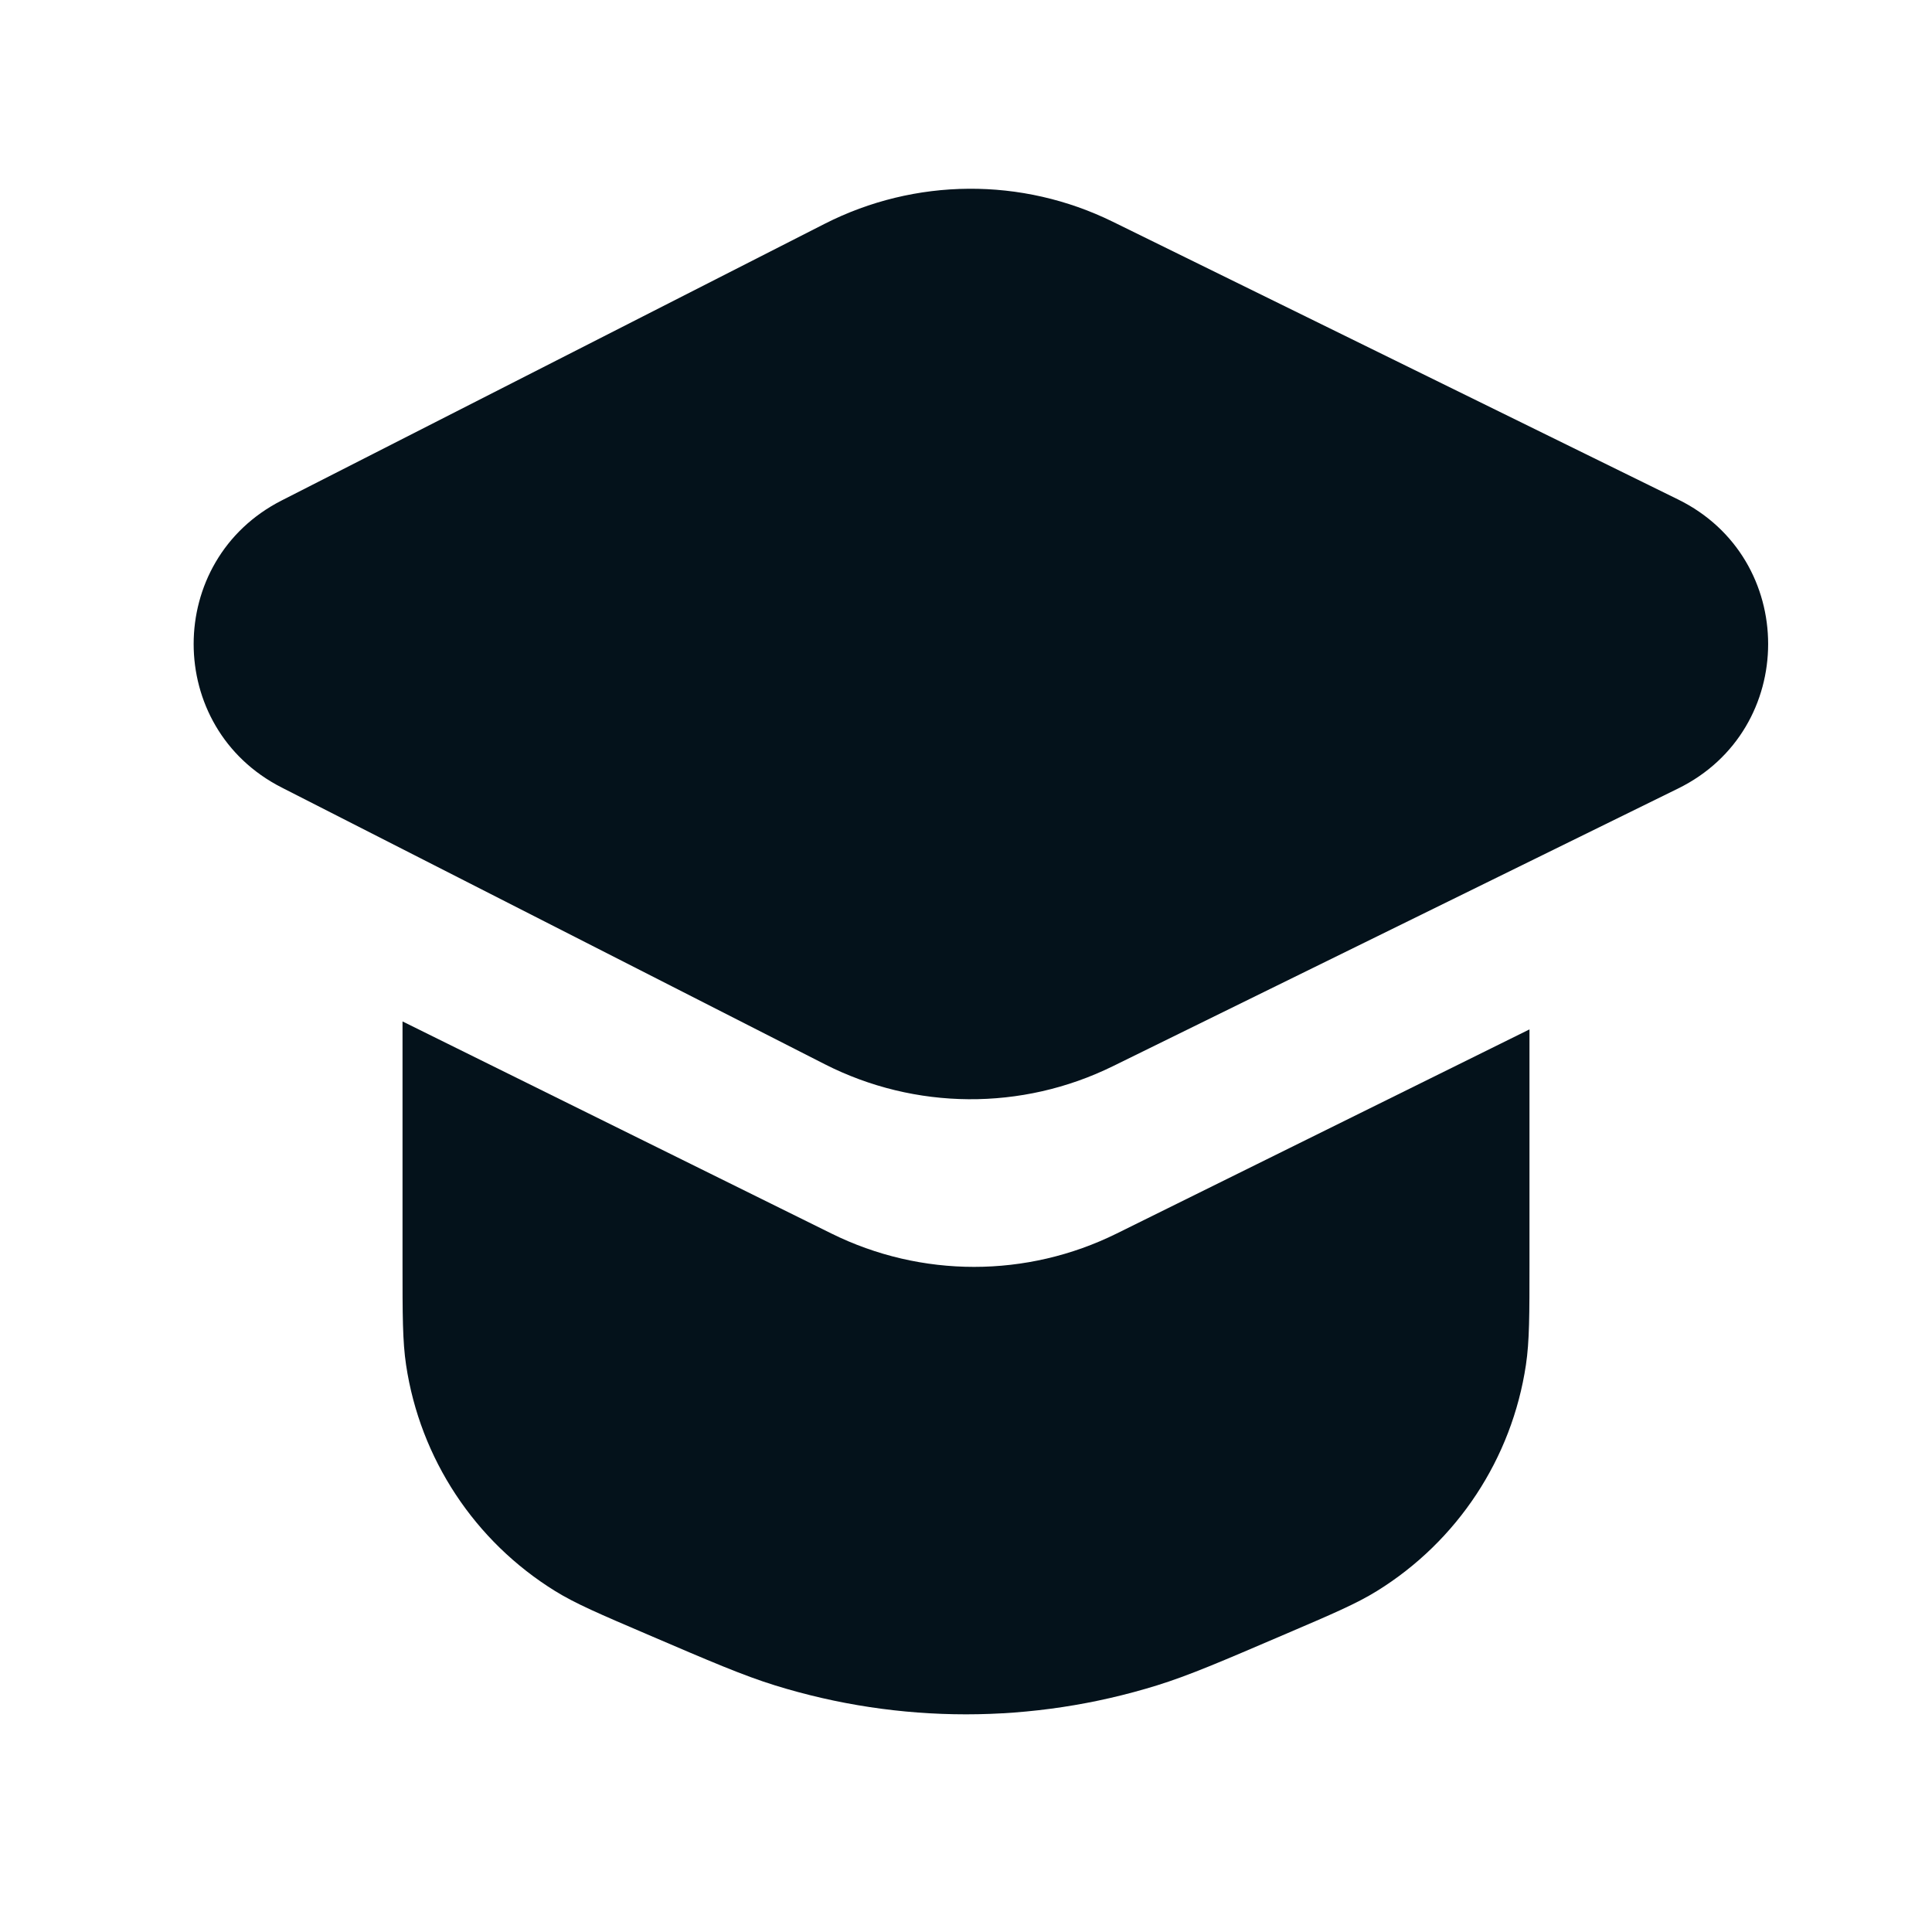
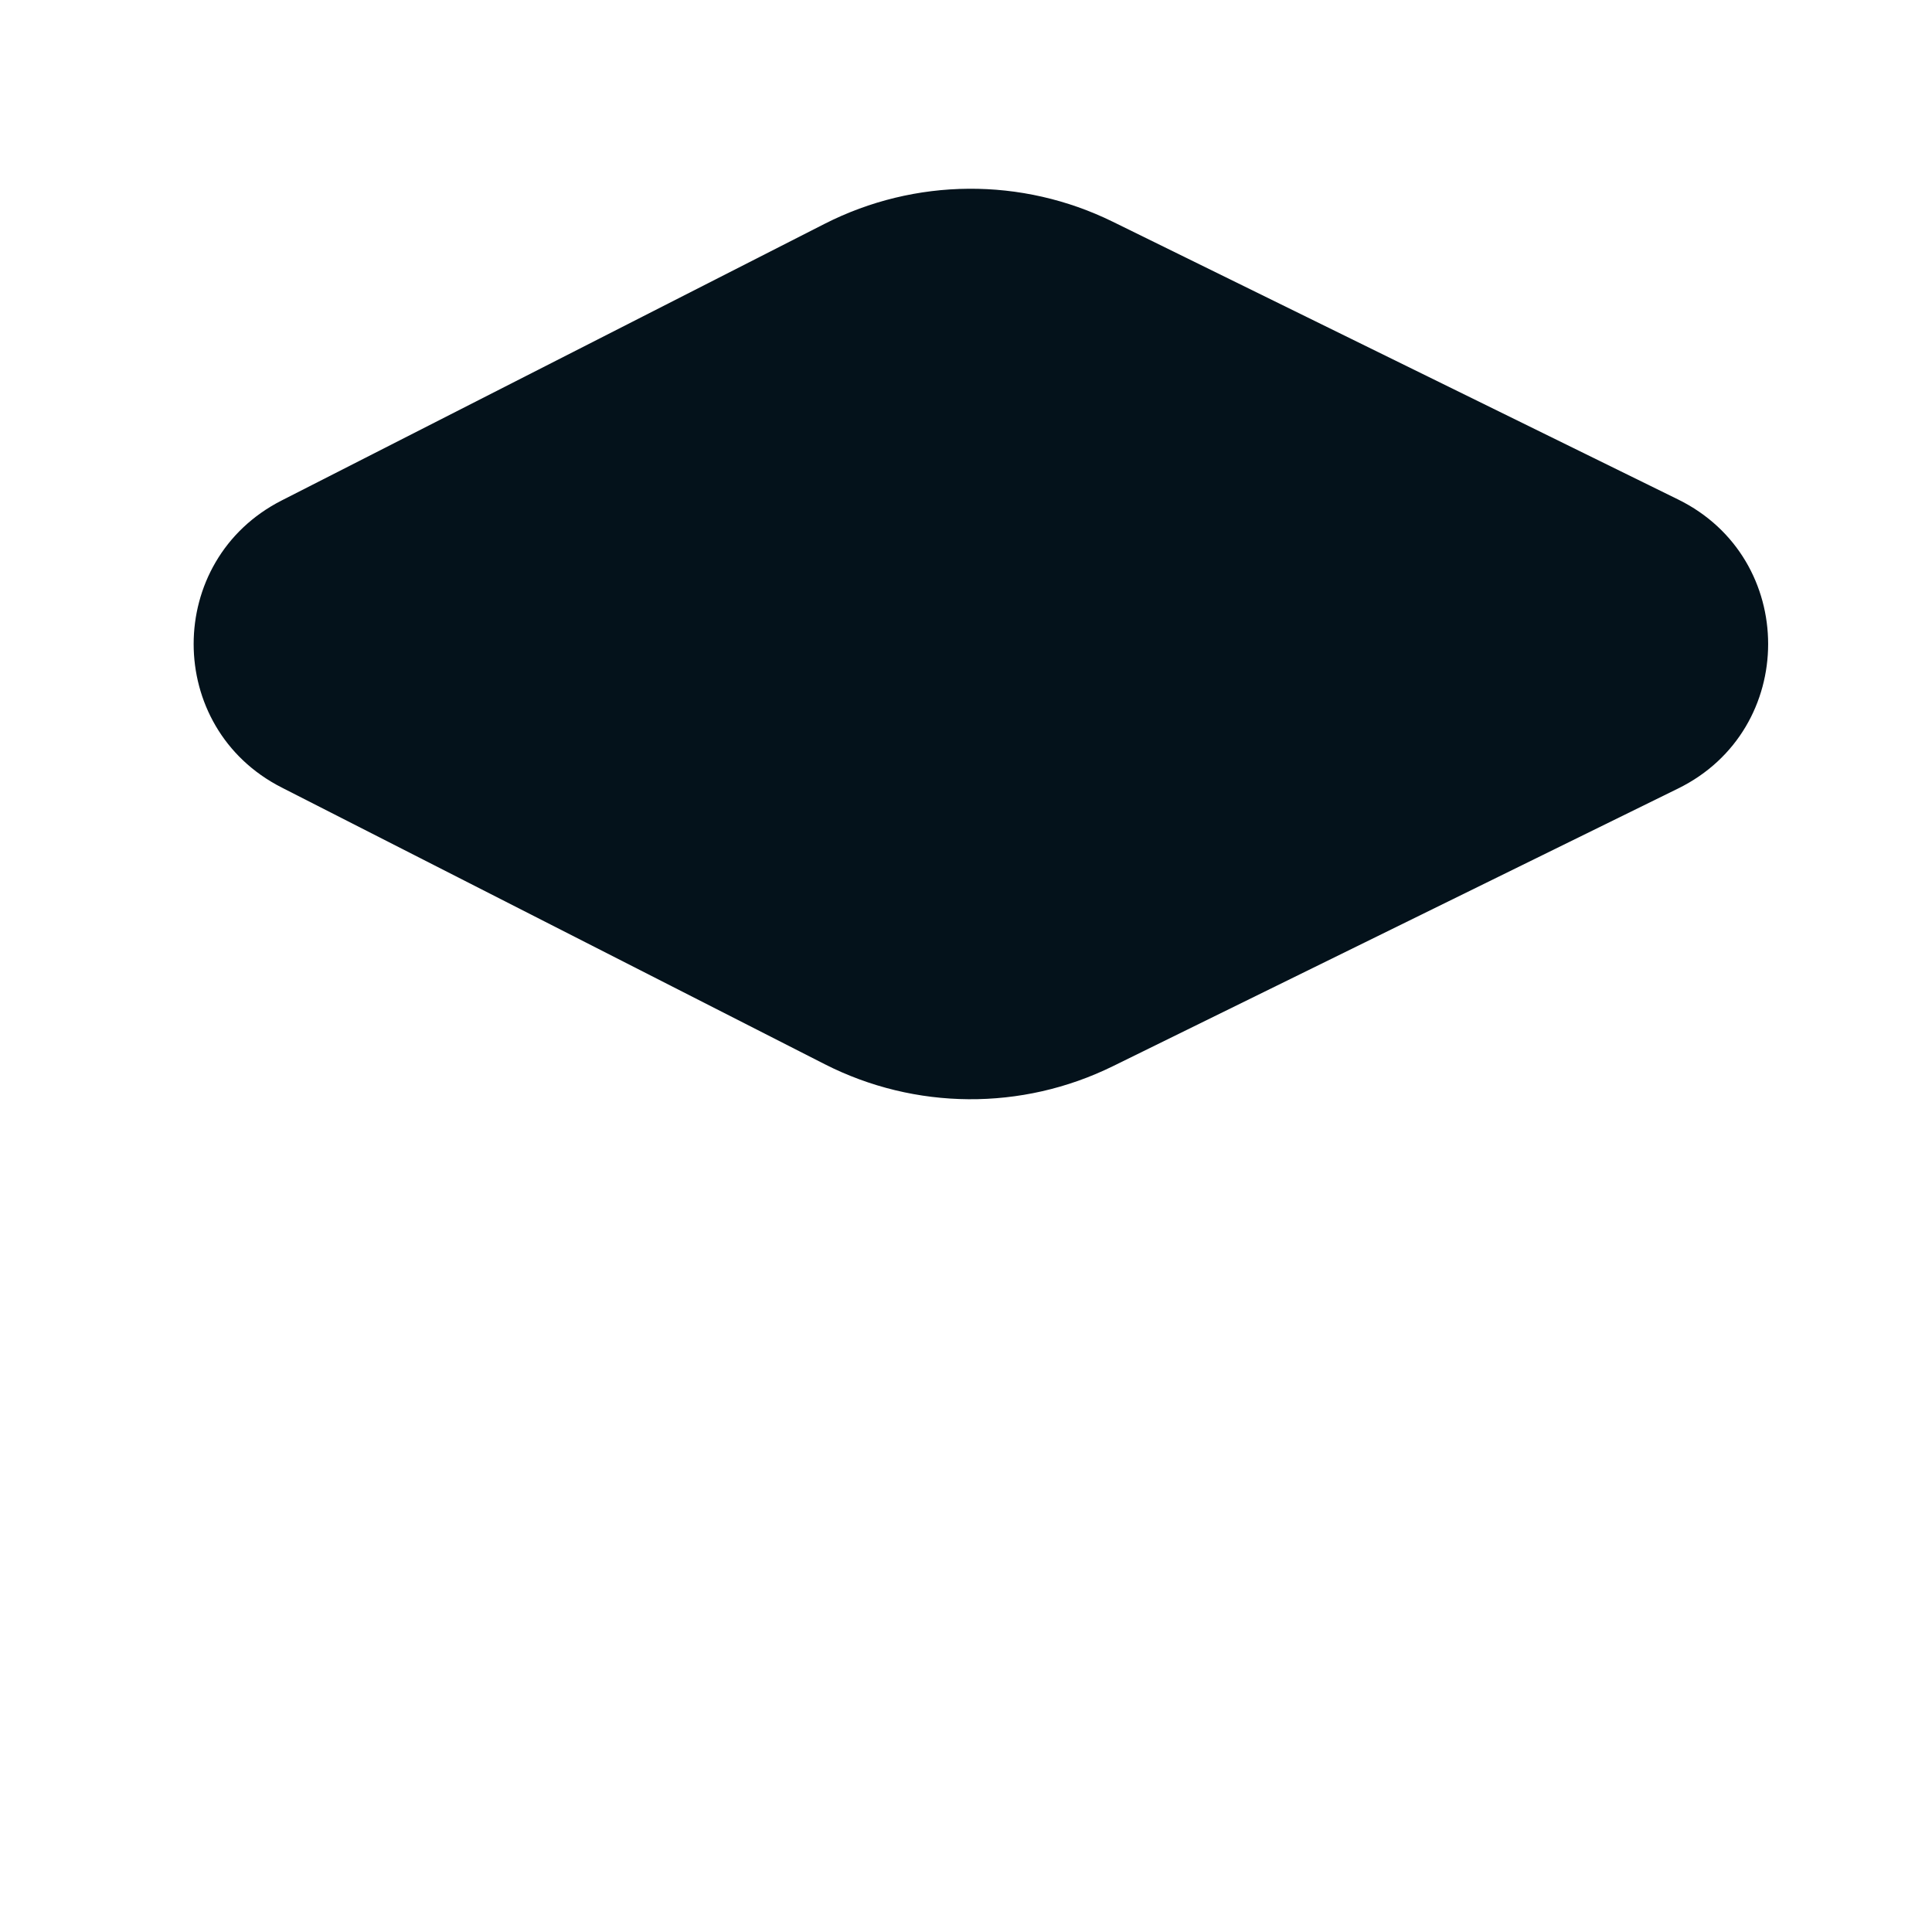
<svg xmlns="http://www.w3.org/2000/svg" width="32" height="32" viewBox="0 0 32 32" fill="none">
  <path d="M4.664 8.29C2.722 9.28 2.722 12.053 4.664 13.043L13.659 17.626C15.156 18.388 16.925 18.401 18.432 17.66L27.795 13.06C29.783 12.083 29.783 9.25 27.795 8.273L18.432 3.673C16.925 2.932 15.156 2.945 13.659 3.707L4.664 8.29Z" fill="#04121B" />
-   <path d="M6.667 20.918V16.918L13.769 20.43C15.259 21.168 17.008 21.168 18.498 20.43L25.333 17.05V20.918C25.333 21.782 25.333 22.214 25.274 22.608C25.042 24.158 24.139 25.528 22.805 26.353C22.467 26.562 22.07 26.732 21.275 27.072C20.221 27.524 19.694 27.75 19.167 27.914C17.104 28.555 14.896 28.555 12.833 27.914C12.306 27.75 11.779 27.524 10.725 27.072C9.931 26.732 9.533 26.562 9.195 26.353C7.861 25.528 6.958 24.158 6.726 22.608C6.667 22.214 6.667 21.782 6.667 20.918Z" fill="#04121B" />
</svg>